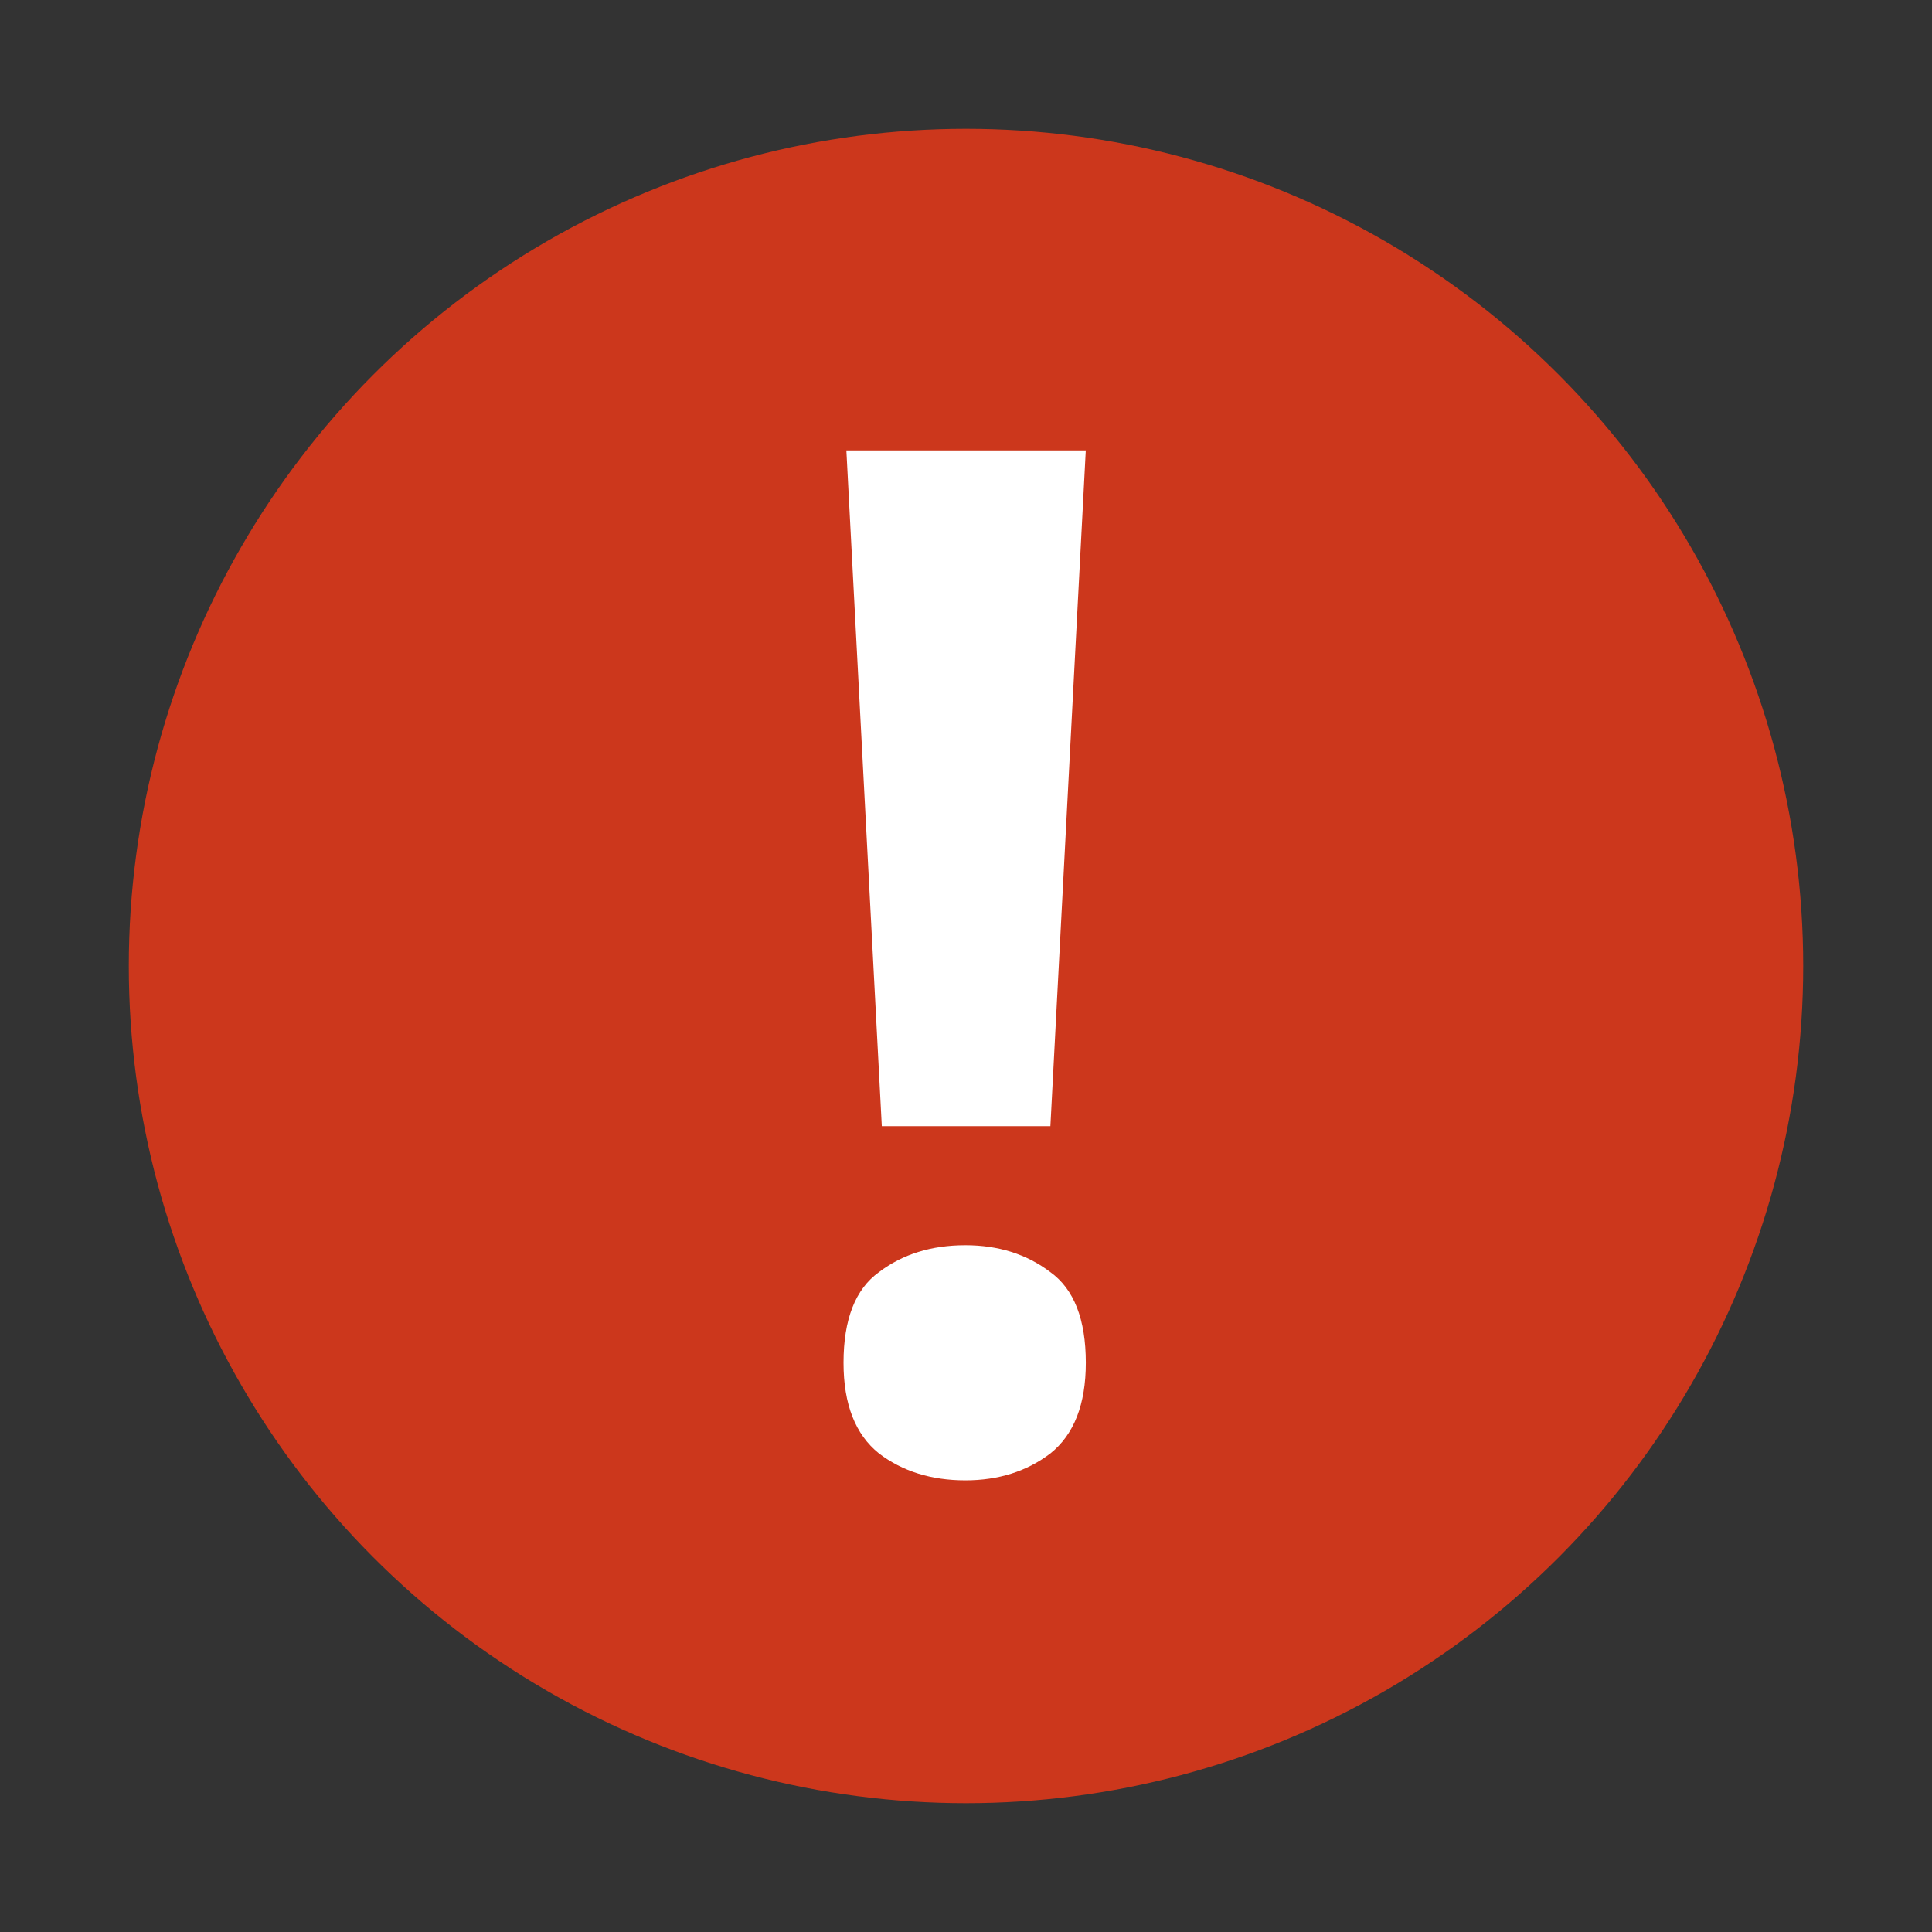
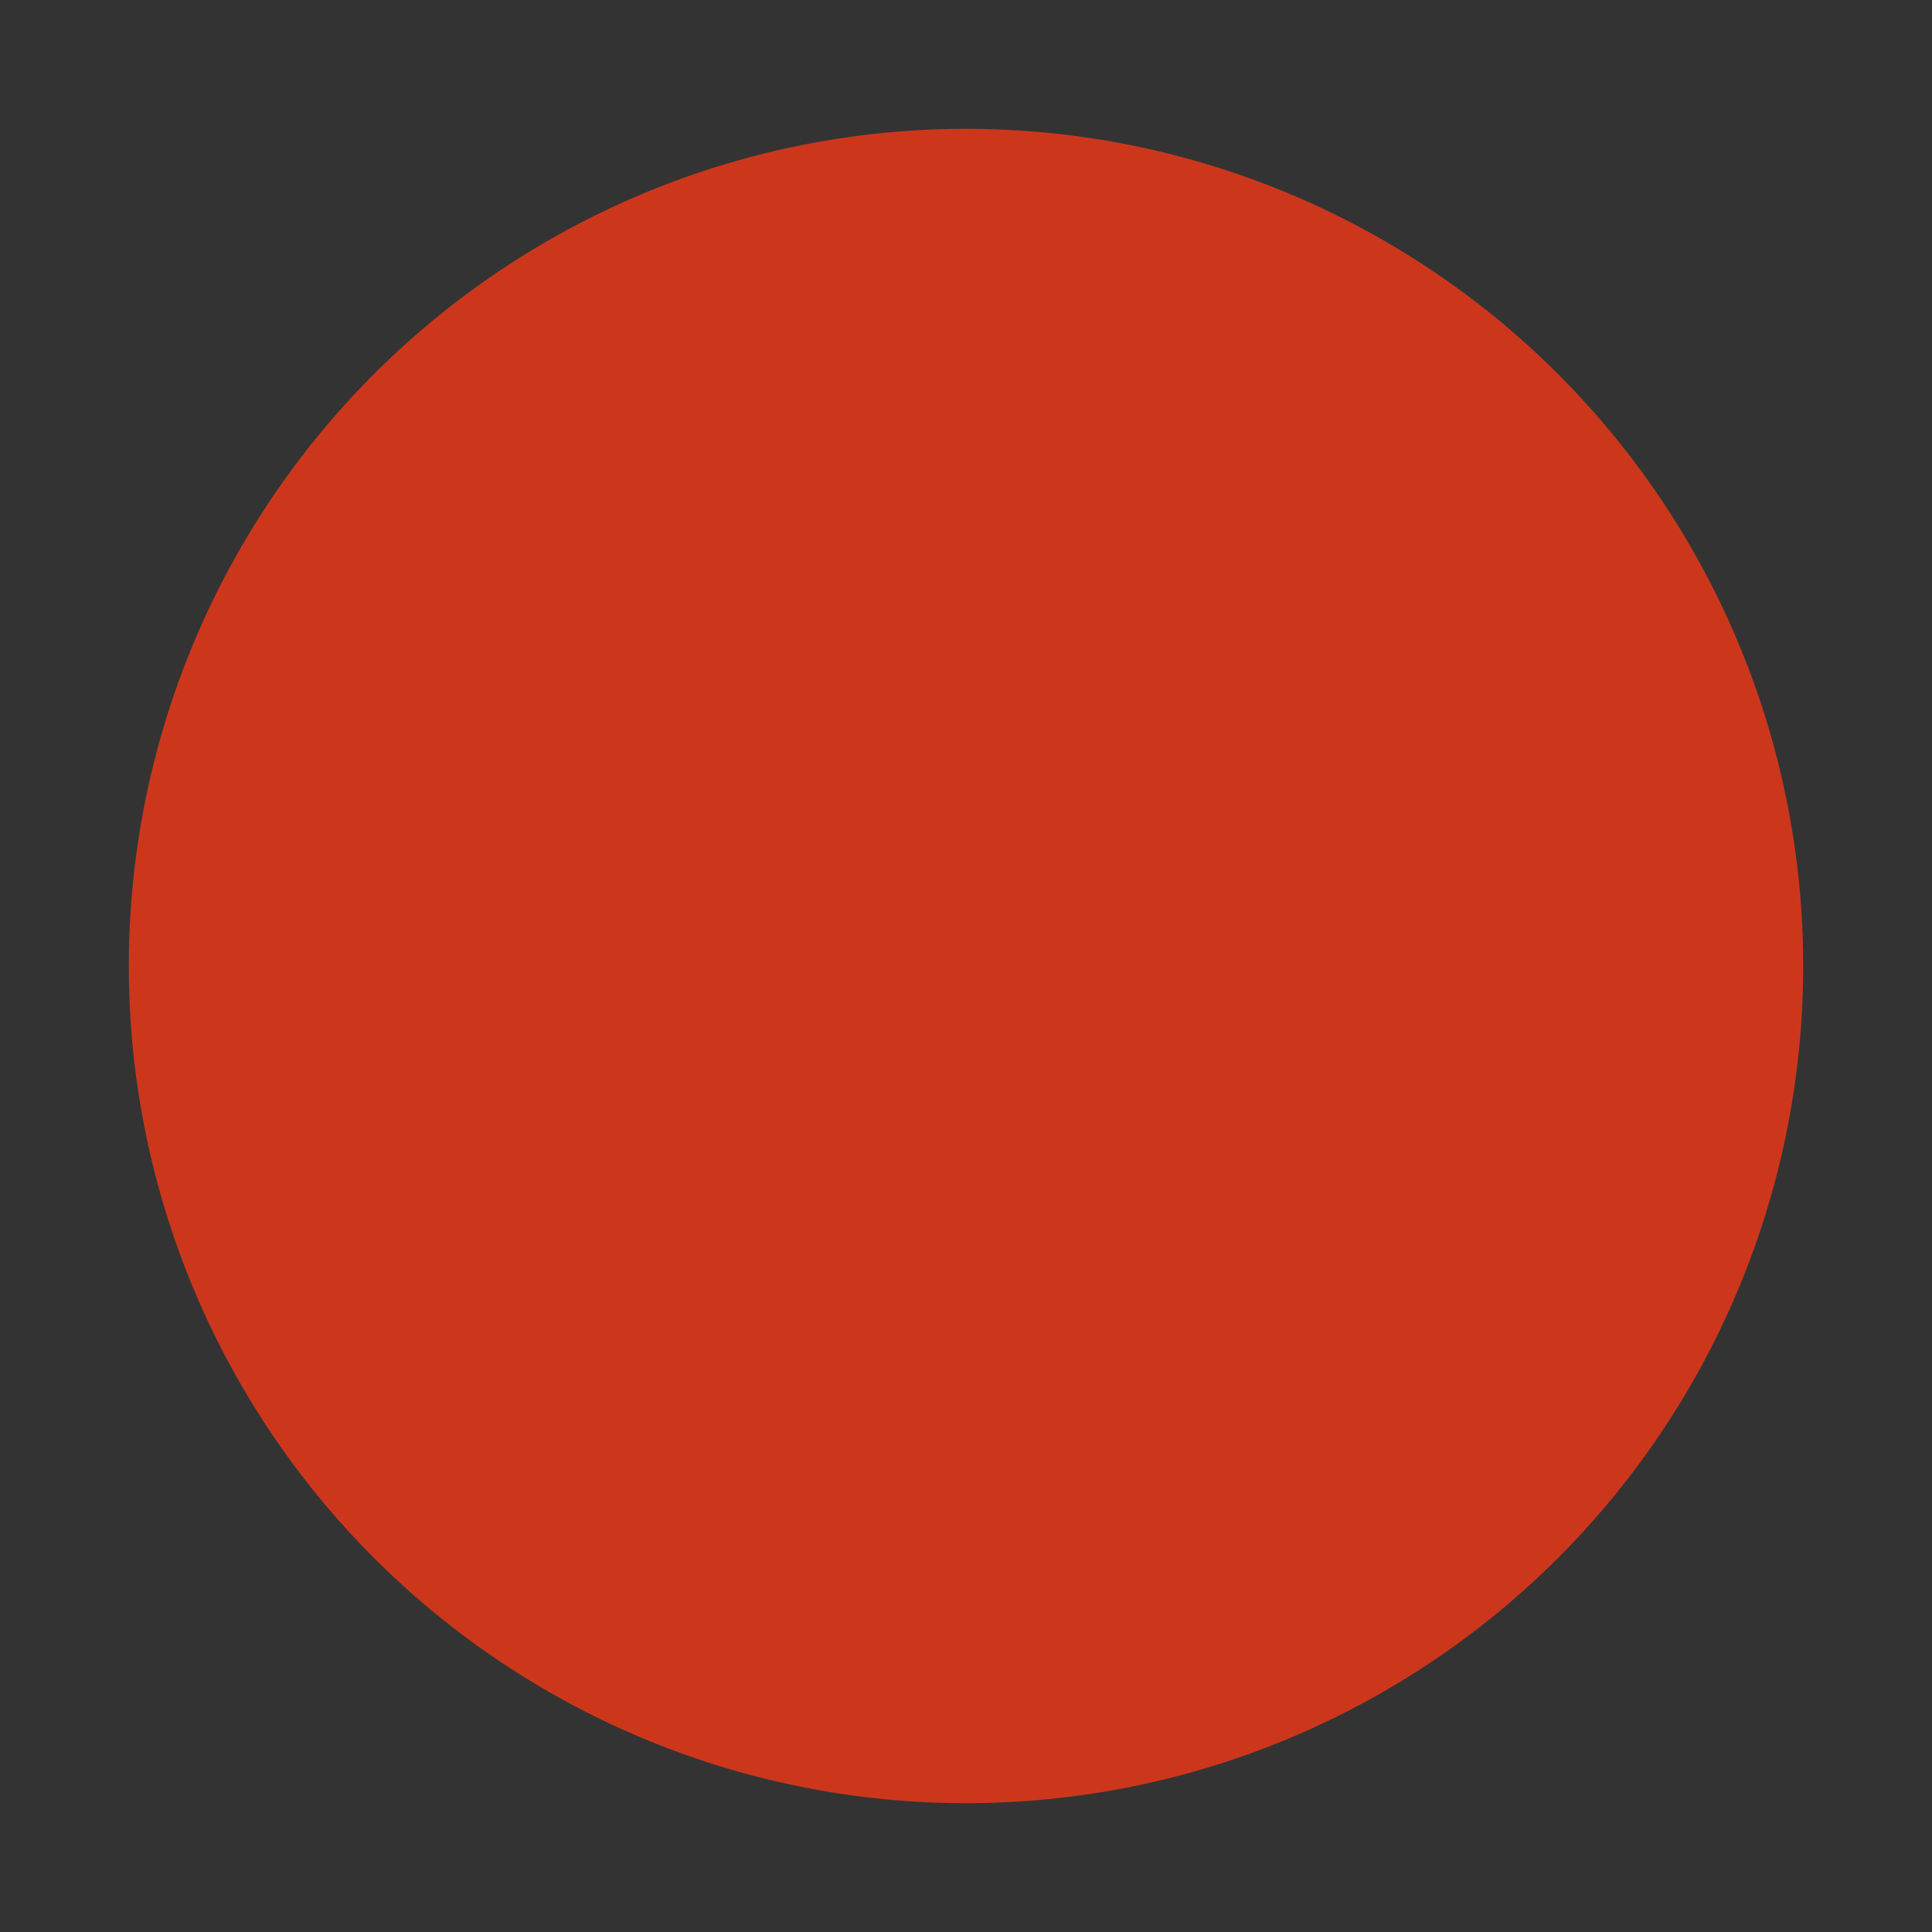
<svg xmlns="http://www.w3.org/2000/svg" xmlns:ns1="http://www.inkscape.org/namespaces/inkscape" xmlns:ns2="http://sodipodi.sourceforge.net/DTD/sodipodi-0.dtd" width="30" height="30" viewBox="0 0 30 30" version="1.1" id="svg5" ns1:version="1.2.2 (b0a8486541, 2022-12-01)" ns2:docname="error.svg" ns1:export-filename="error.svg" ns1:export-xdpi="96" ns1:export-ydpi="96">
  <rect x="0" y="0" width="30" height="30" fill="#333333" stroke="none" />
  <ns2:namedview id="namedview7" pagecolor="#505050" bordercolor="#ffffff" borderopacity="1" ns1:showpageshadow="0" ns1:pageopacity="0" ns1:pagecheckerboard="1" ns1:deskcolor="#505050" ns1:document-units="px" showgrid="true" ns1:zoom="22.627417" ns1:cx="12.28598" ns1:cy="16.108776" ns1:window-width="1854" ns1:window-height="1011" ns1:window-x="66" ns1:window-y="32" ns1:window-maximized="1" ns1:current-layer="layer1">
    <ns1:grid type="xygrid" id="grid9" originx="0" originy="0" />
  </ns2:namedview>
  <defs id="defs2">
-     <rect x="-19.109" y="15.12" width="23.697" height="28.949" id="rect4519" />
-   </defs>
+     </defs>
  <g ns1:label="Layer 1" ns1:groupmode="layer" id="layer1">
-     <path style="display:none;opacity:0.75;fill:#ff3815;fill-opacity:1;stroke:#ff3815;stroke-width:6;stroke-linejoin:round;stroke-dasharray:none;stroke-opacity:1" d="M 4,25 H 26 L 15,6 Z" id="path11345" ns2:nodetypes="cccc" />
    <circle style="opacity:0.75;fill:#ff3815;fill-opacity:1;stroke:none;stroke-width:6;stroke-linejoin:round;stroke-dasharray:none;stroke-opacity:1;paint-order:normal" id="path15121" cx="15" cy="15" r="13" />
    <g aria-label="!" transform="matrix(0.802,0,0,0.802,20.812,-5.903)" id="text4517" style="font-size:24px;white-space:pre;shape-inside:url(#rect4519);display:inline;fill:#ffffff;fill-opacity:1">
-       <path d="m -5.613,29.165 h -3.264 L -9.563,16.081 h 4.635 z m -4.005,4.581 q 0,-1.262 0.686,-1.755 0.686,-0.521 1.673,-0.521 0.96,0 1.646,0.521 0.686,0.494 0.686,1.755 0,1.207 -0.686,1.755 -0.686,0.521 -1.646,0.521 -0.987,0 -1.673,-0.521 -0.686,-0.549 -0.686,-1.755 z" style="font-weight:bold;-inkscape-font-specification:'sans-serif Bold';text-align:center;text-anchor:middle;fill:#ffffff;fill-opacity:1;stroke-width:1.143" id="path4674" />
-     </g>
+       </g>
  </g>
</svg>